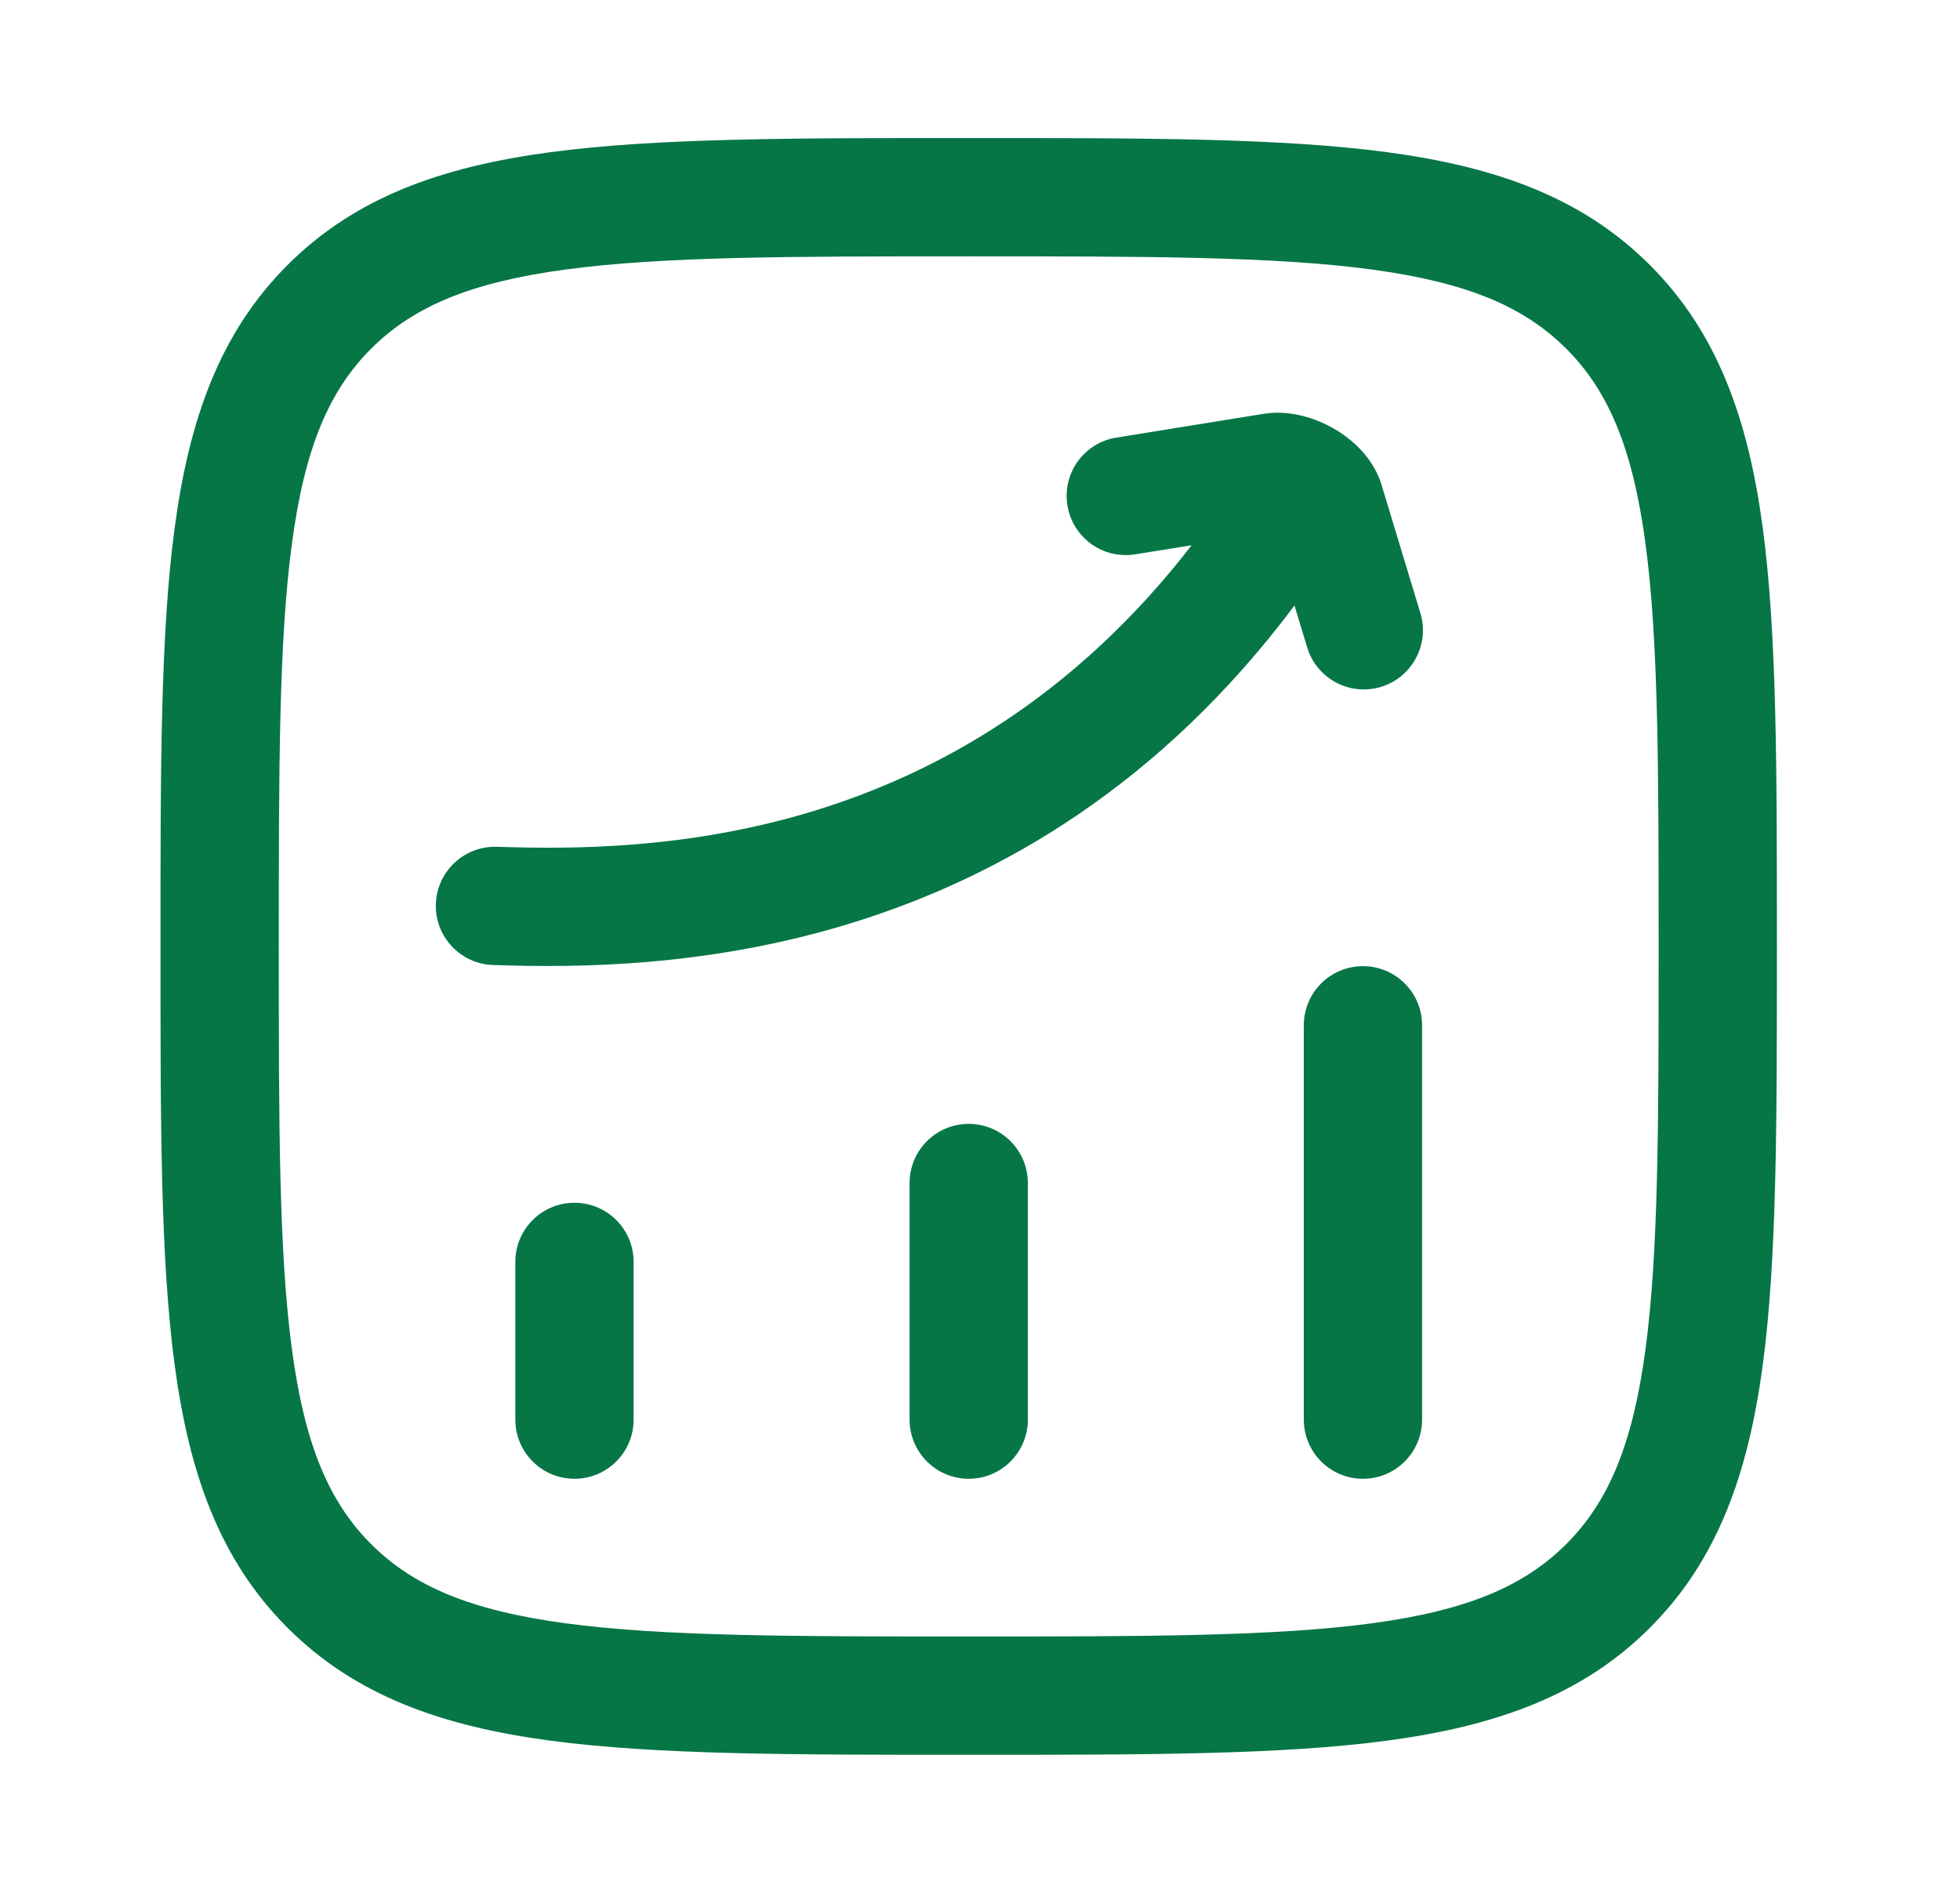
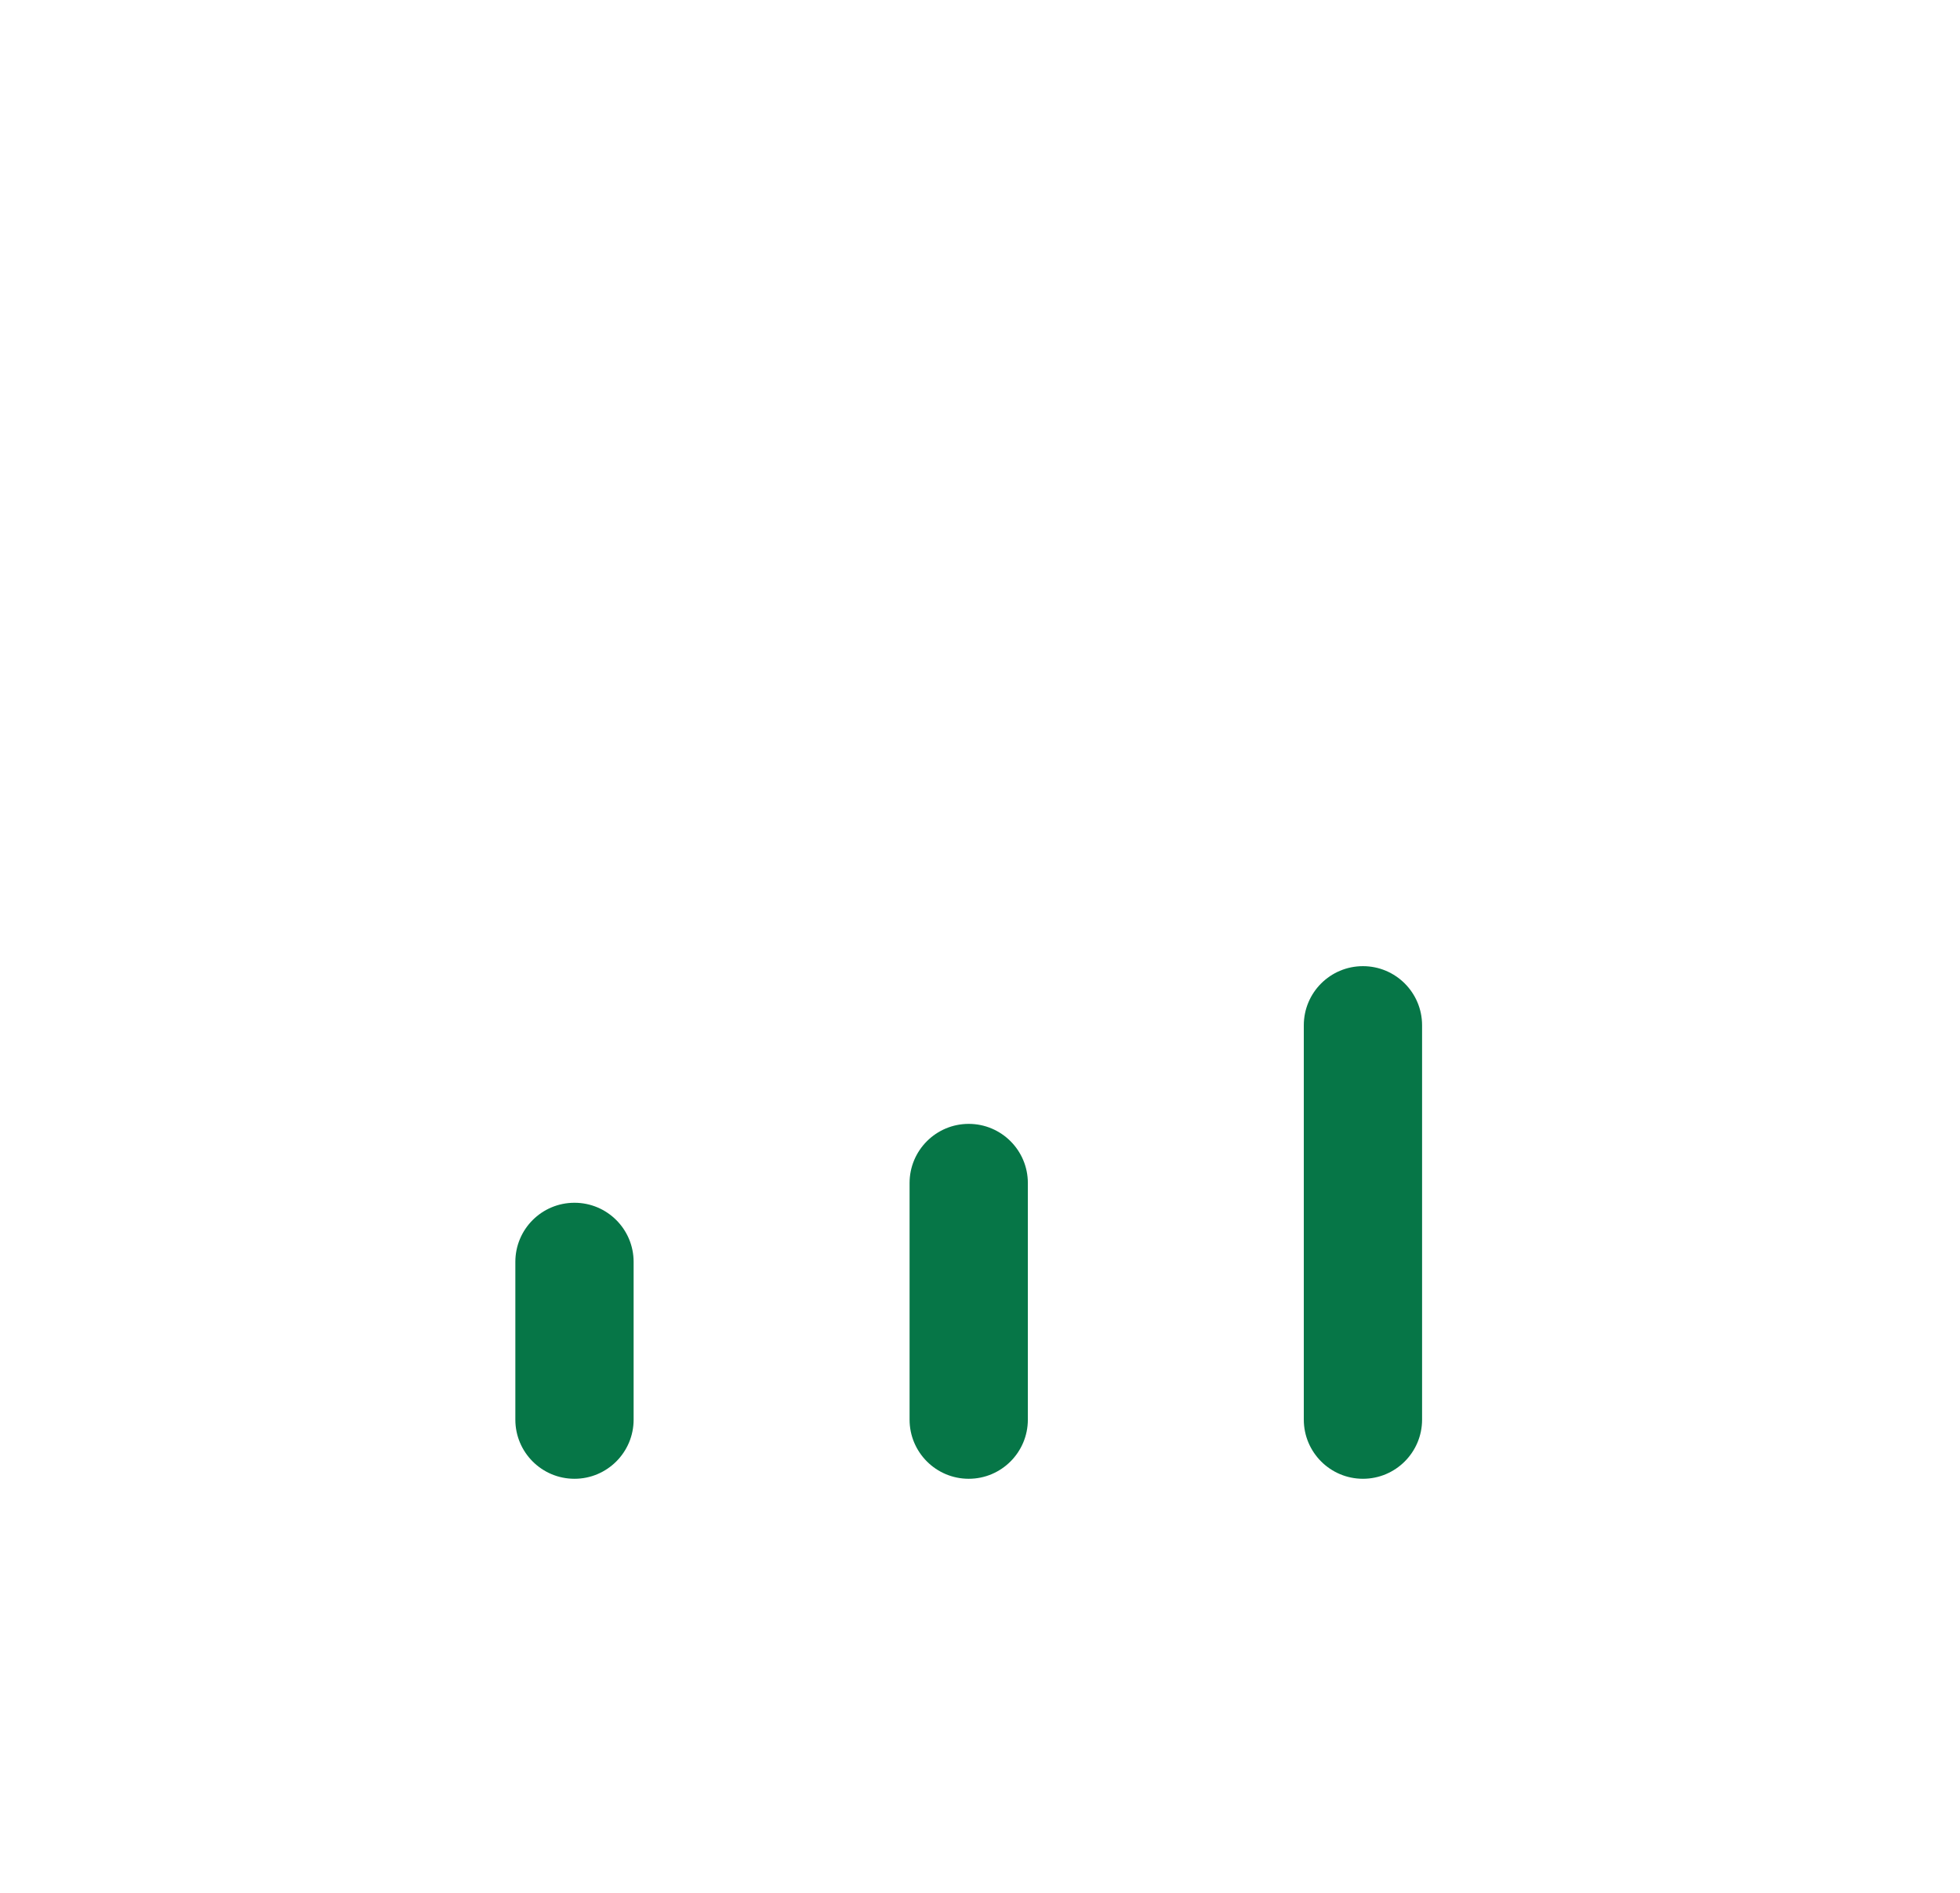
<svg xmlns="http://www.w3.org/2000/svg" width="29" height="28" viewBox="0 0 29 28" fill="none">
-   <path d="M19.791 6.373C19.764 6.357 19.738 6.341 19.712 6.327C19.468 6.191 19.113 6.068 18.735 6.116C18.725 6.117 18.716 6.119 18.706 6.12L16.518 6.473C16.041 6.549 15.716 6.998 15.793 7.475C15.87 7.953 16.319 8.277 16.796 8.2L17.631 8.066C14.17 12.537 9.573 12.6 7.353 12.526C6.87 12.51 6.465 12.889 6.449 13.372C6.433 13.855 6.812 14.259 7.295 14.275C9.7 14.355 15.157 14.289 19.153 8.957L19.341 9.577C19.481 10.039 19.969 10.301 20.432 10.161C20.894 10.021 21.156 9.532 21.016 9.07L20.437 7.158C20.431 7.138 20.424 7.118 20.417 7.099C20.288 6.763 20.037 6.533 19.817 6.39C19.809 6.384 19.8 6.379 19.791 6.373Z" fill="#067647" />
  <path d="M21.041 15.167C21.041 14.683 20.649 14.292 20.166 14.292C19.683 14.292 19.291 14.683 19.291 15.167V21C19.291 21.483 19.683 21.875 20.166 21.875C20.649 21.875 21.041 21.483 21.041 21V15.167Z" fill="#067647" />
  <path d="M14.333 16.625C14.816 16.625 15.208 17.017 15.208 17.5V21C15.208 21.483 14.816 21.875 14.333 21.875C13.85 21.875 13.458 21.483 13.458 21V17.5C13.458 17.017 13.85 16.625 14.333 16.625Z" fill="#067647" />
  <path d="M8.5 17.792C8.983 17.792 9.375 18.183 9.375 18.667V21C9.375 21.483 8.983 21.875 8.5 21.875C8.016 21.875 7.625 21.483 7.625 21V18.667C7.625 18.183 8.016 17.792 8.5 17.792Z" fill="#067647" />
-   <path fill-rule="evenodd" clip-rule="evenodd" d="M14.399 2.042H14.266C11.71 2.042 9.703 2.042 8.136 2.252C6.529 2.468 5.255 2.92 4.254 3.921C3.253 4.922 2.801 6.197 2.585 7.803C2.374 9.37 2.374 11.377 2.375 13.933V14.067C2.374 16.622 2.374 18.63 2.585 20.197C2.801 21.803 3.253 23.078 4.254 24.079C5.255 25.08 6.529 25.532 8.136 25.748C9.703 25.958 11.71 25.958 14.265 25.958H14.401C16.956 25.958 18.963 25.958 20.53 25.748C22.136 25.532 23.411 25.08 24.412 24.079C25.413 23.078 25.865 21.803 26.081 20.197C26.291 18.63 26.291 16.622 26.291 14.067V13.932C26.291 11.377 26.291 9.37 26.081 7.803C25.865 6.197 25.413 4.922 24.412 3.921C23.411 2.92 22.136 2.468 20.53 2.252C18.963 2.042 16.955 2.042 14.399 2.042ZM5.491 5.158C6.113 4.537 6.957 4.177 8.369 3.987C9.806 3.793 11.696 3.792 14.333 3.792C16.97 3.792 18.86 3.793 20.297 3.987C21.709 4.177 22.552 4.537 23.174 5.158C23.796 5.78 24.156 6.624 24.346 8.036C24.539 9.473 24.541 11.363 24.541 14C24.541 16.637 24.539 18.527 24.346 19.964C24.156 21.376 23.796 22.22 23.174 22.841C22.552 23.463 21.709 23.823 20.297 24.013C18.86 24.206 16.97 24.208 14.333 24.208C11.696 24.208 9.806 24.206 8.369 24.013C6.957 23.823 6.113 23.463 5.491 22.841C4.869 22.22 4.509 21.376 4.32 19.964C4.126 18.527 4.125 16.637 4.125 14C4.125 11.363 4.126 9.473 4.32 8.036C4.509 6.624 4.869 5.78 5.491 5.158Z" fill="#067647" />
</svg>